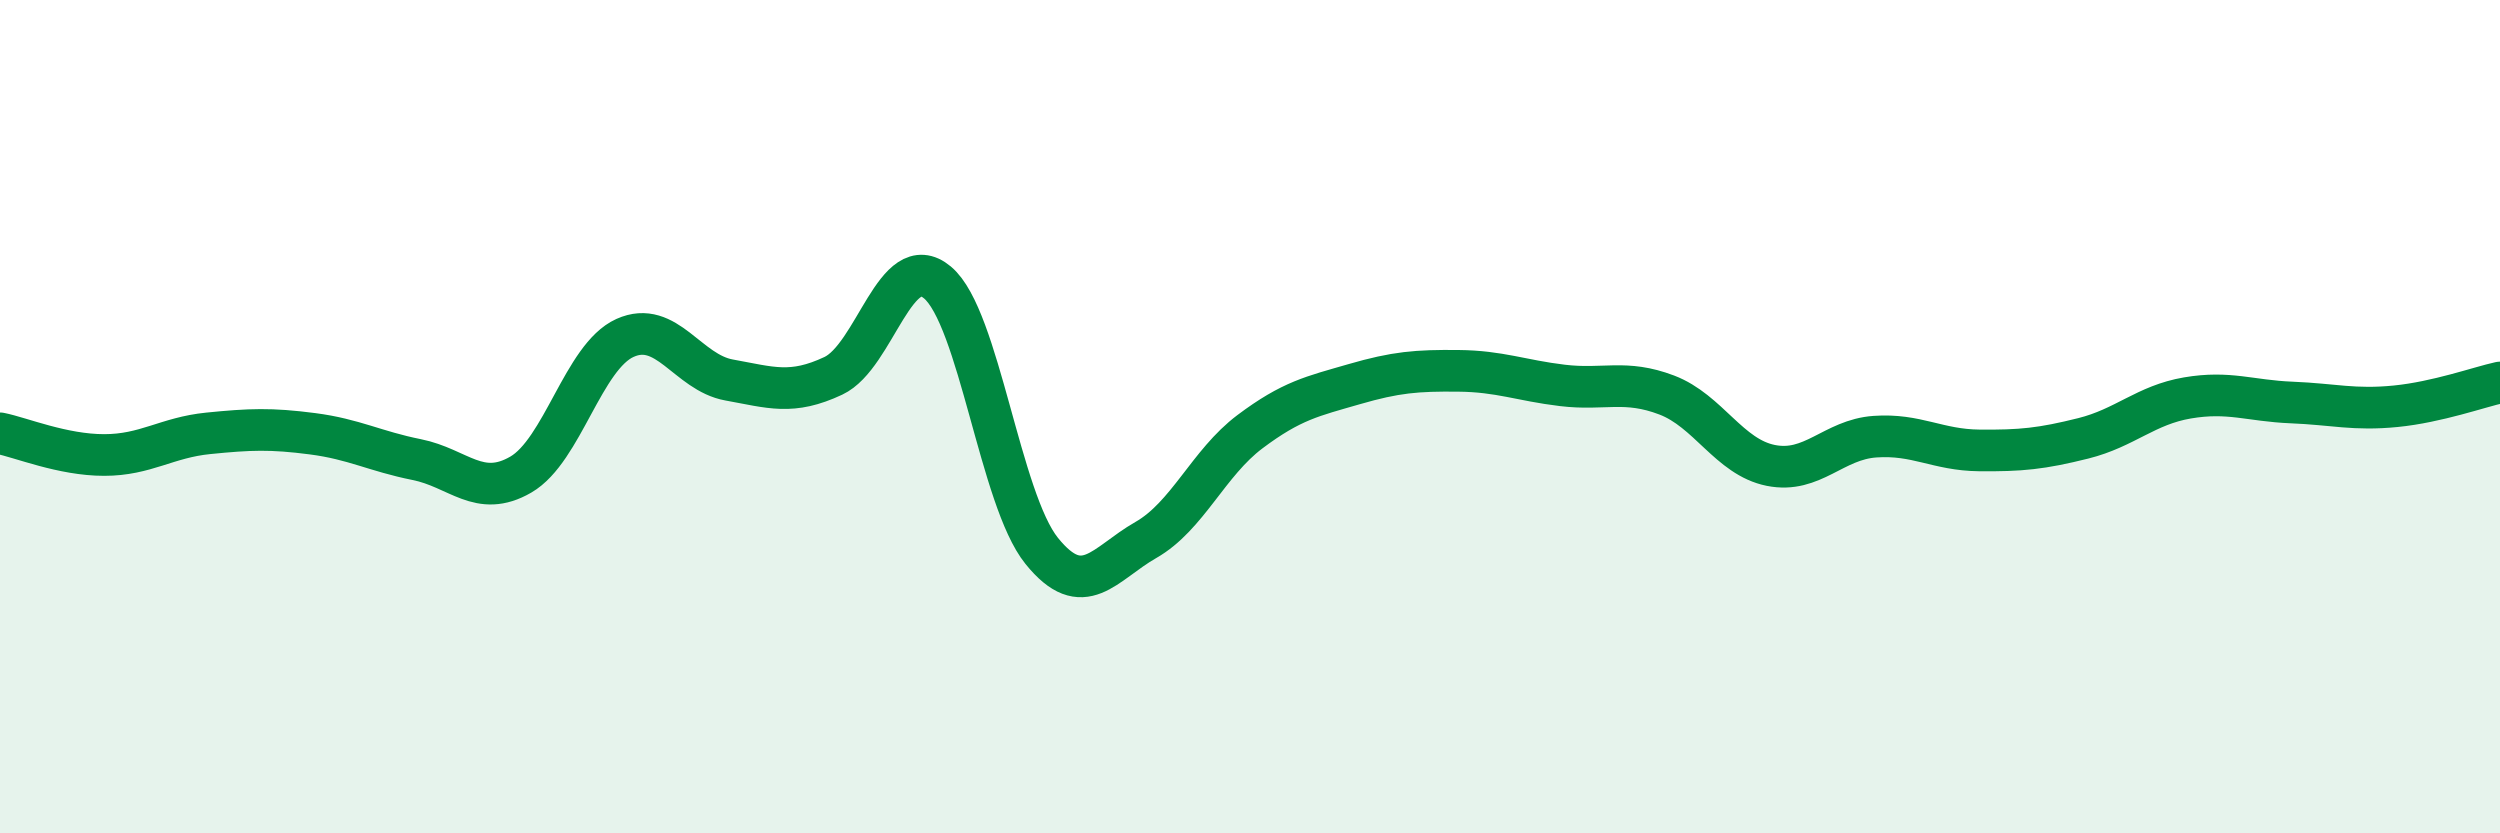
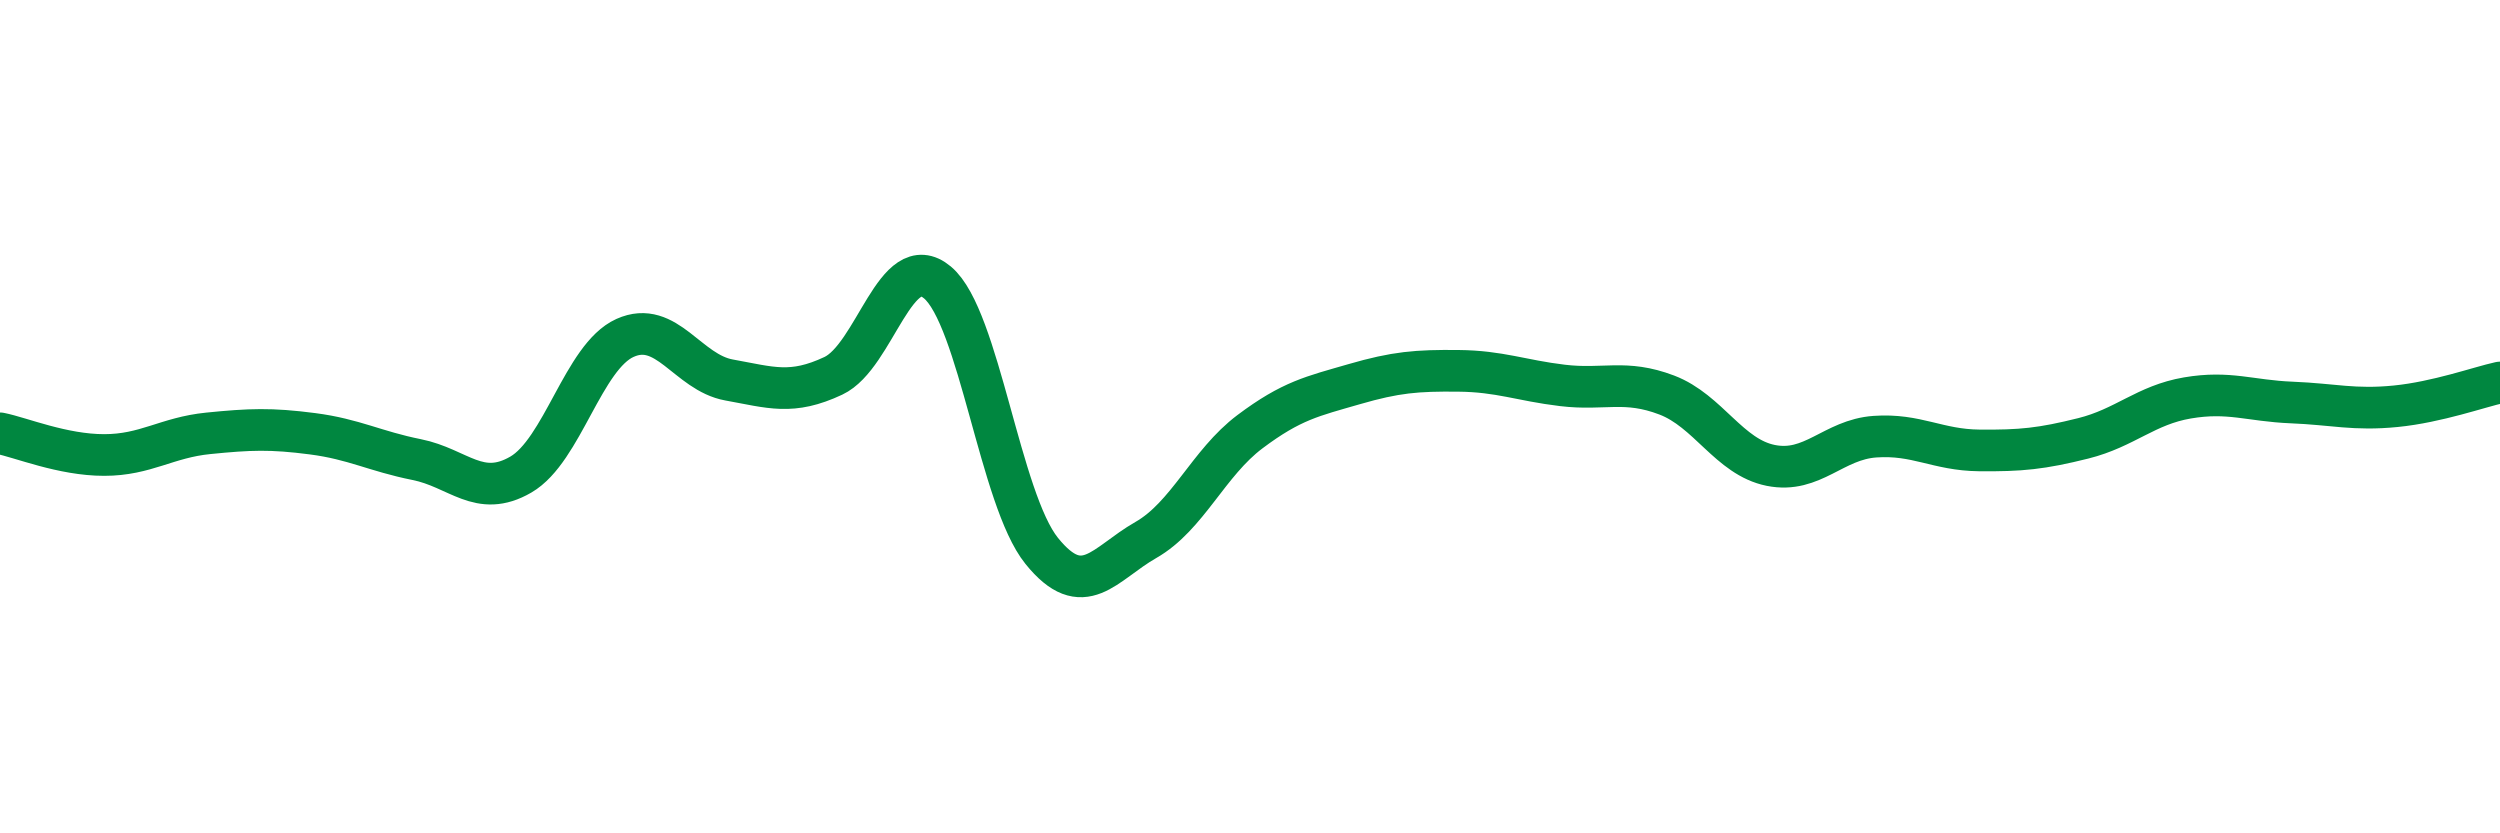
<svg xmlns="http://www.w3.org/2000/svg" width="60" height="20" viewBox="0 0 60 20">
-   <path d="M 0,10.4 C 0.5,10.5 1.5,10.92 2.5,10.92 C 3.5,10.92 4,10.5 5,10.4 C 6,10.3 6.5,10.28 7.5,10.41 C 8.5,10.54 9,10.83 10,11.03 C 11,11.23 11.5,11.97 12.5,11.39 C 13.5,10.81 14,8.56 15,8.11 C 16,7.66 16.5,8.94 17.5,9.12 C 18.5,9.3 19,9.49 20,9.02 C 21,8.55 21.5,5.94 22.5,6.78 C 23.5,7.62 24,11.98 25,13.22 C 26,14.46 26.5,13.53 27.5,12.96 C 28.5,12.39 29,11.11 30,10.36 C 31,9.61 31.5,9.51 32.5,9.22 C 33.5,8.93 34,8.89 35,8.9 C 36,8.91 36.5,9.13 37.5,9.25 C 38.5,9.37 39,9.1 40,9.48 C 41,9.86 41.5,10.97 42.5,11.17 C 43.5,11.37 44,10.55 45,10.48 C 46,10.41 46.5,10.8 47.5,10.81 C 48.5,10.82 49,10.77 50,10.52 C 51,10.27 51.5,9.72 52.5,9.55 C 53.5,9.38 54,9.62 55,9.66 C 56,9.7 56.5,9.85 57.5,9.75 C 58.5,9.65 59.5,9.29 60,9.18L60 20L0 20Z" fill="#008740" opacity="0.1" stroke-linecap="round" stroke-linejoin="round" />
  <path d="M 0,10.4 C 0.5,10.5 1.5,10.92 2.5,10.92 C 3.5,10.92 4,10.5 5,10.4 C 6,10.3 6.5,10.28 7.5,10.41 C 8.5,10.54 9,10.83 10,11.03 C 11,11.23 11.5,11.97 12.5,11.39 C 13.5,10.81 14,8.56 15,8.11 C 16,7.66 16.5,8.94 17.5,9.12 C 18.5,9.3 19,9.49 20,9.02 C 21,8.55 21.5,5.94 22.5,6.78 C 23.5,7.62 24,11.98 25,13.22 C 26,14.46 26.5,13.53 27.5,12.96 C 28.5,12.39 29,11.11 30,10.36 C 31,9.61 31.5,9.51 32.5,9.22 C 33.5,8.93 34,8.89 35,8.9 C 36,8.91 36.5,9.13 37.5,9.25 C 38.5,9.37 39,9.1 40,9.48 C 41,9.86 41.5,10.97 42.5,11.17 C 43.5,11.37 44,10.55 45,10.48 C 46,10.41 46.5,10.8 47.5,10.81 C 48.5,10.82 49,10.77 50,10.52 C 51,10.27 51.5,9.72 52.5,9.55 C 53.5,9.38 54,9.62 55,9.66 C 56,9.7 56.5,9.85 57.5,9.75 C 58.5,9.65 59.5,9.29 60,9.18" stroke="#008740" stroke-width="1" fill="none" stroke-linecap="round" stroke-linejoin="round" />
</svg>